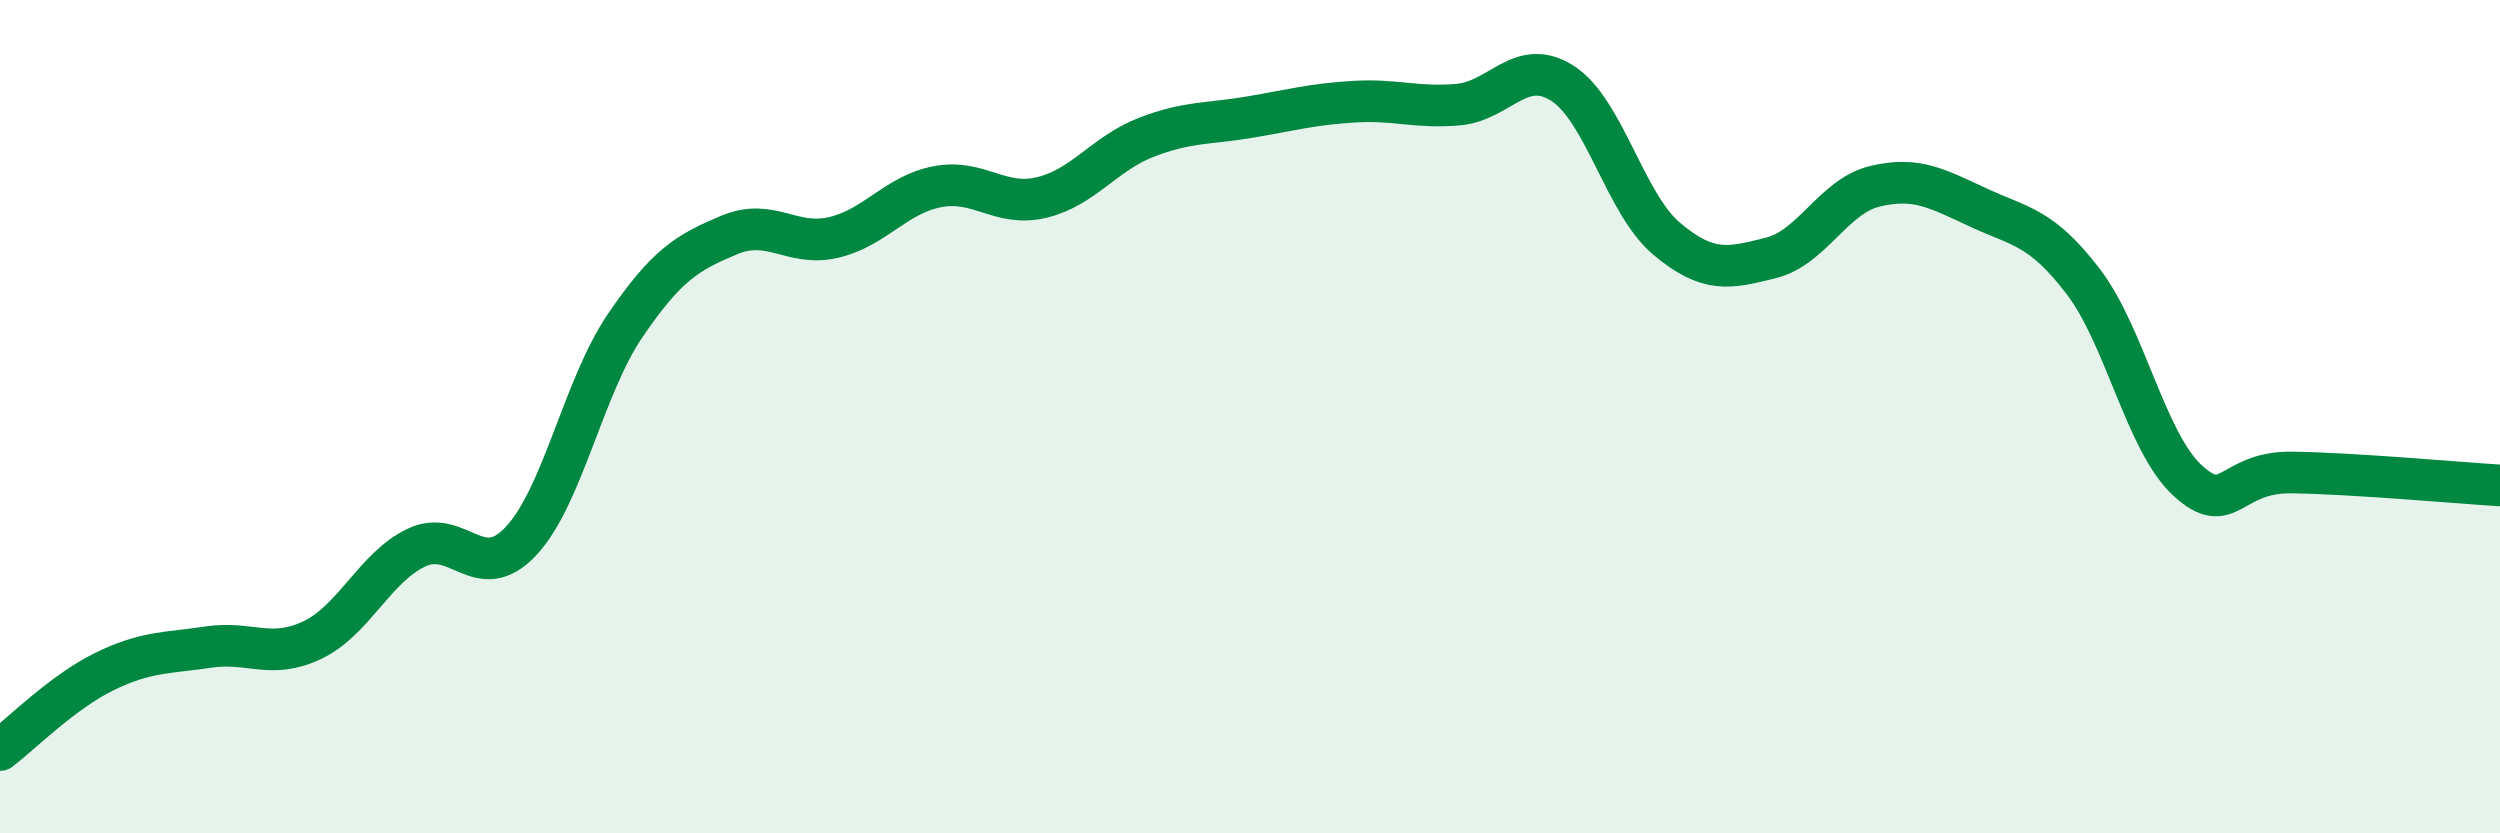
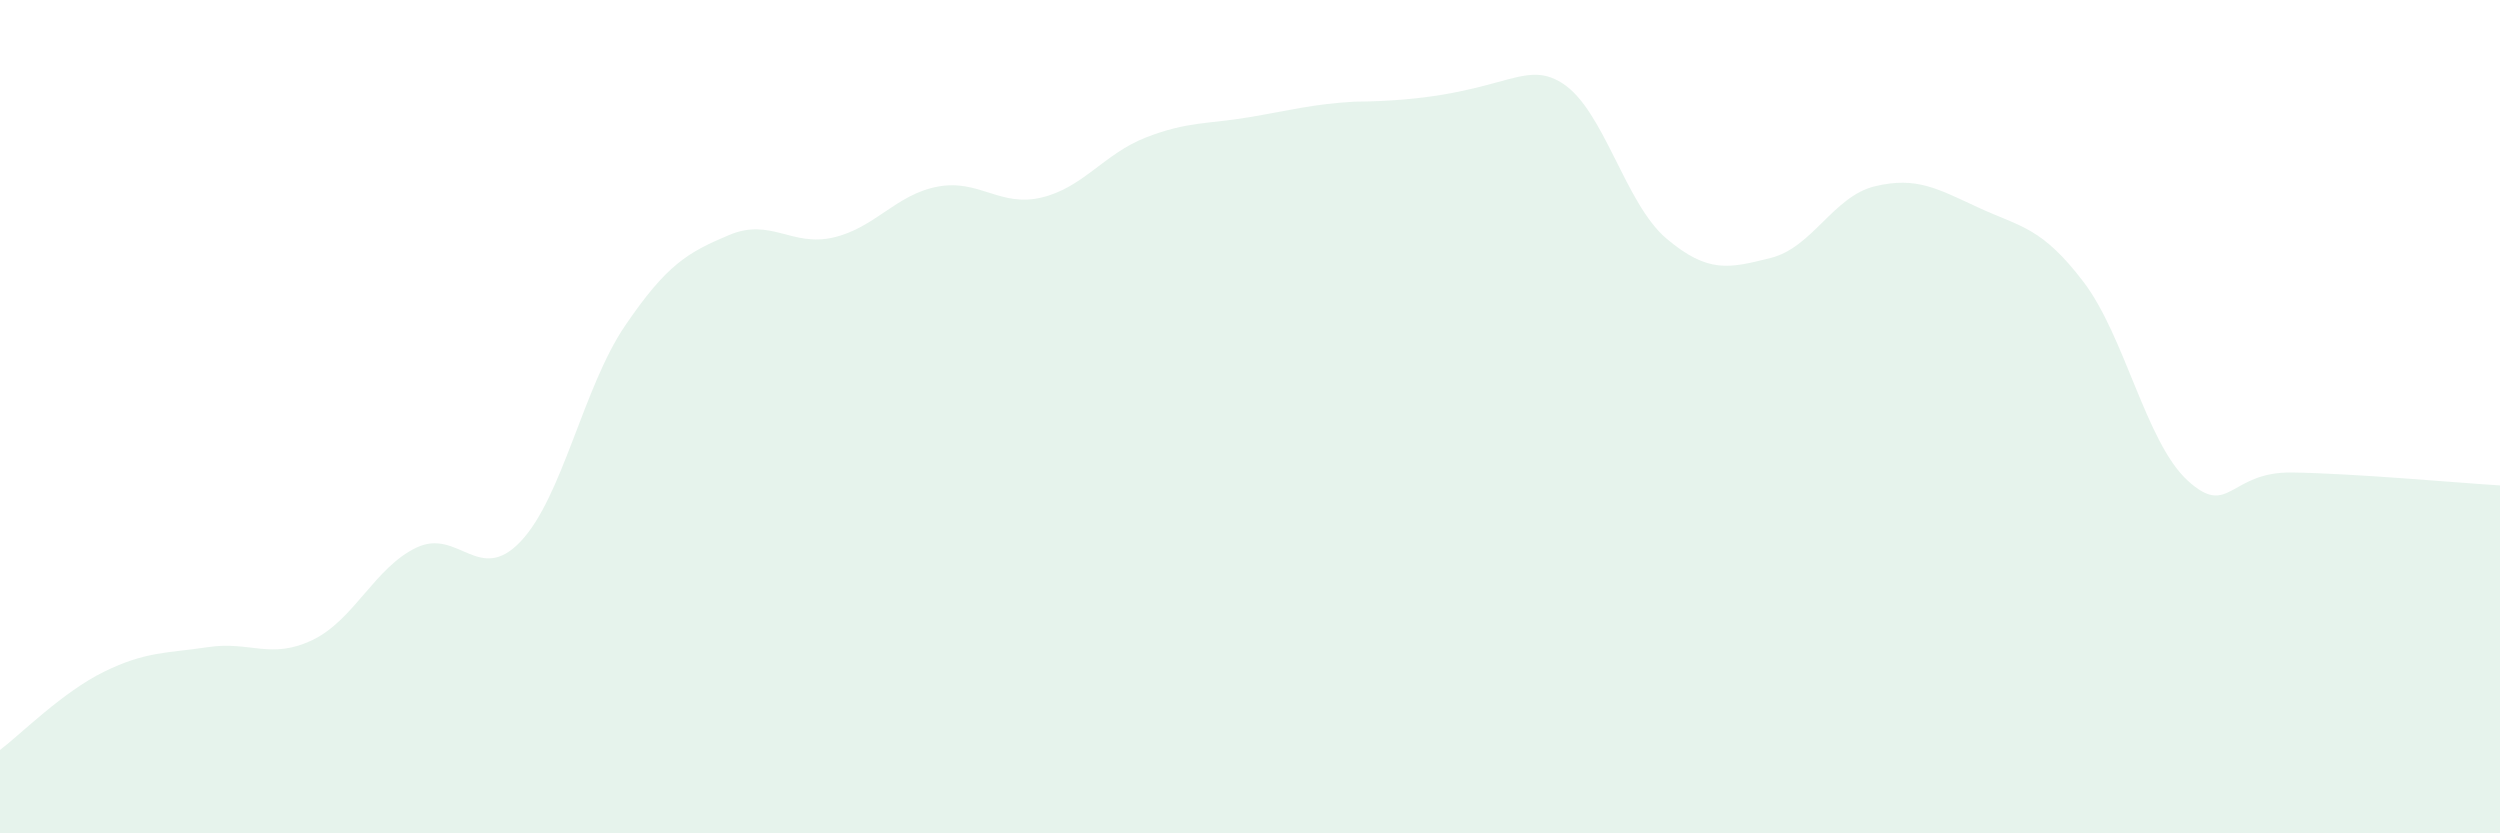
<svg xmlns="http://www.w3.org/2000/svg" width="60" height="20" viewBox="0 0 60 20">
-   <path d="M 0,18 C 0.5,17.62 1.5,16.61 2.5,16.12 C 3.5,15.63 4,15.68 5,15.53 C 6,15.38 6.5,15.84 7.5,15.36 C 8.5,14.88 9,13.61 10,13.14 C 11,12.67 11.5,14.05 12.5,12.99 C 13.5,11.93 14,9.29 15,7.82 C 16,6.35 16.5,6.06 17.5,5.64 C 18.5,5.22 19,5.93 20,5.7 C 21,5.47 21.5,4.67 22.5,4.48 C 23.5,4.29 24,4.98 25,4.74 C 26,4.5 26.5,3.69 27.5,3.3 C 28.5,2.91 29,2.98 30,2.81 C 31,2.64 31.5,2.5 32.5,2.44 C 33.5,2.38 34,2.6 35,2.51 C 36,2.42 36.5,1.36 37.5,2 C 38.5,2.64 39,4.89 40,5.73 C 41,6.57 41.5,6.44 42.5,6.19 C 43.5,5.94 44,4.71 45,4.47 C 46,4.23 46.5,4.53 47.5,4.99 C 48.5,5.45 49,5.45 50,6.76 C 51,8.07 51.5,10.61 52.5,11.53 C 53.5,12.45 53.5,11.32 55,11.34 C 56.5,11.36 59,11.59 60,11.65L60 20L0 20Z" fill="#008740" opacity="0.1" stroke-linecap="round" stroke-linejoin="round" />
-   <path d="M 0,18 C 0.5,17.62 1.5,16.61 2.5,16.12 C 3.5,15.63 4,15.68 5,15.53 C 6,15.38 6.5,15.84 7.5,15.36 C 8.5,14.88 9,13.61 10,13.14 C 11,12.67 11.5,14.05 12.5,12.99 C 13.5,11.93 14,9.29 15,7.82 C 16,6.35 16.5,6.06 17.5,5.64 C 18.5,5.22 19,5.93 20,5.7 C 21,5.47 21.5,4.67 22.5,4.48 C 23.5,4.29 24,4.98 25,4.74 C 26,4.5 26.5,3.69 27.5,3.3 C 28.5,2.91 29,2.98 30,2.81 C 31,2.64 31.5,2.5 32.5,2.44 C 33.5,2.38 34,2.6 35,2.51 C 36,2.42 36.5,1.36 37.5,2 C 38.5,2.64 39,4.89 40,5.73 C 41,6.57 41.5,6.44 42.5,6.19 C 43.5,5.94 44,4.71 45,4.47 C 46,4.23 46.5,4.53 47.5,4.99 C 48.5,5.45 49,5.45 50,6.76 C 51,8.07 51.5,10.61 52.5,11.53 C 53.5,12.45 53.5,11.32 55,11.34 C 56.5,11.36 59,11.59 60,11.65" stroke="#008740" stroke-width="1" fill="none" stroke-linecap="round" stroke-linejoin="round" />
+   <path d="M 0,18 C 0.5,17.62 1.5,16.61 2.5,16.12 C 3.5,15.63 4,15.68 5,15.53 C 6,15.38 6.5,15.84 7.5,15.36 C 8.5,14.88 9,13.61 10,13.14 C 11,12.67 11.5,14.05 12.5,12.99 C 13.5,11.93 14,9.29 15,7.82 C 16,6.35 16.5,6.06 17.5,5.64 C 18.5,5.22 19,5.93 20,5.7 C 21,5.47 21.5,4.67 22.5,4.48 C 23.5,4.29 24,4.98 25,4.74 C 26,4.5 26.5,3.69 27.5,3.3 C 28.5,2.91 29,2.98 30,2.81 C 31,2.64 31.5,2.5 32.5,2.44 C 36,2.42 36.5,1.36 37.5,2 C 38.5,2.64 39,4.89 40,5.73 C 41,6.57 41.5,6.44 42.5,6.19 C 43.5,5.94 44,4.71 45,4.47 C 46,4.23 46.5,4.53 47.5,4.99 C 48.5,5.45 49,5.45 50,6.76 C 51,8.07 51.5,10.61 52.5,11.53 C 53.5,12.45 53.5,11.32 55,11.34 C 56.5,11.36 59,11.59 60,11.65L60 20L0 20Z" fill="#008740" opacity="0.1" stroke-linecap="round" stroke-linejoin="round" />
</svg>